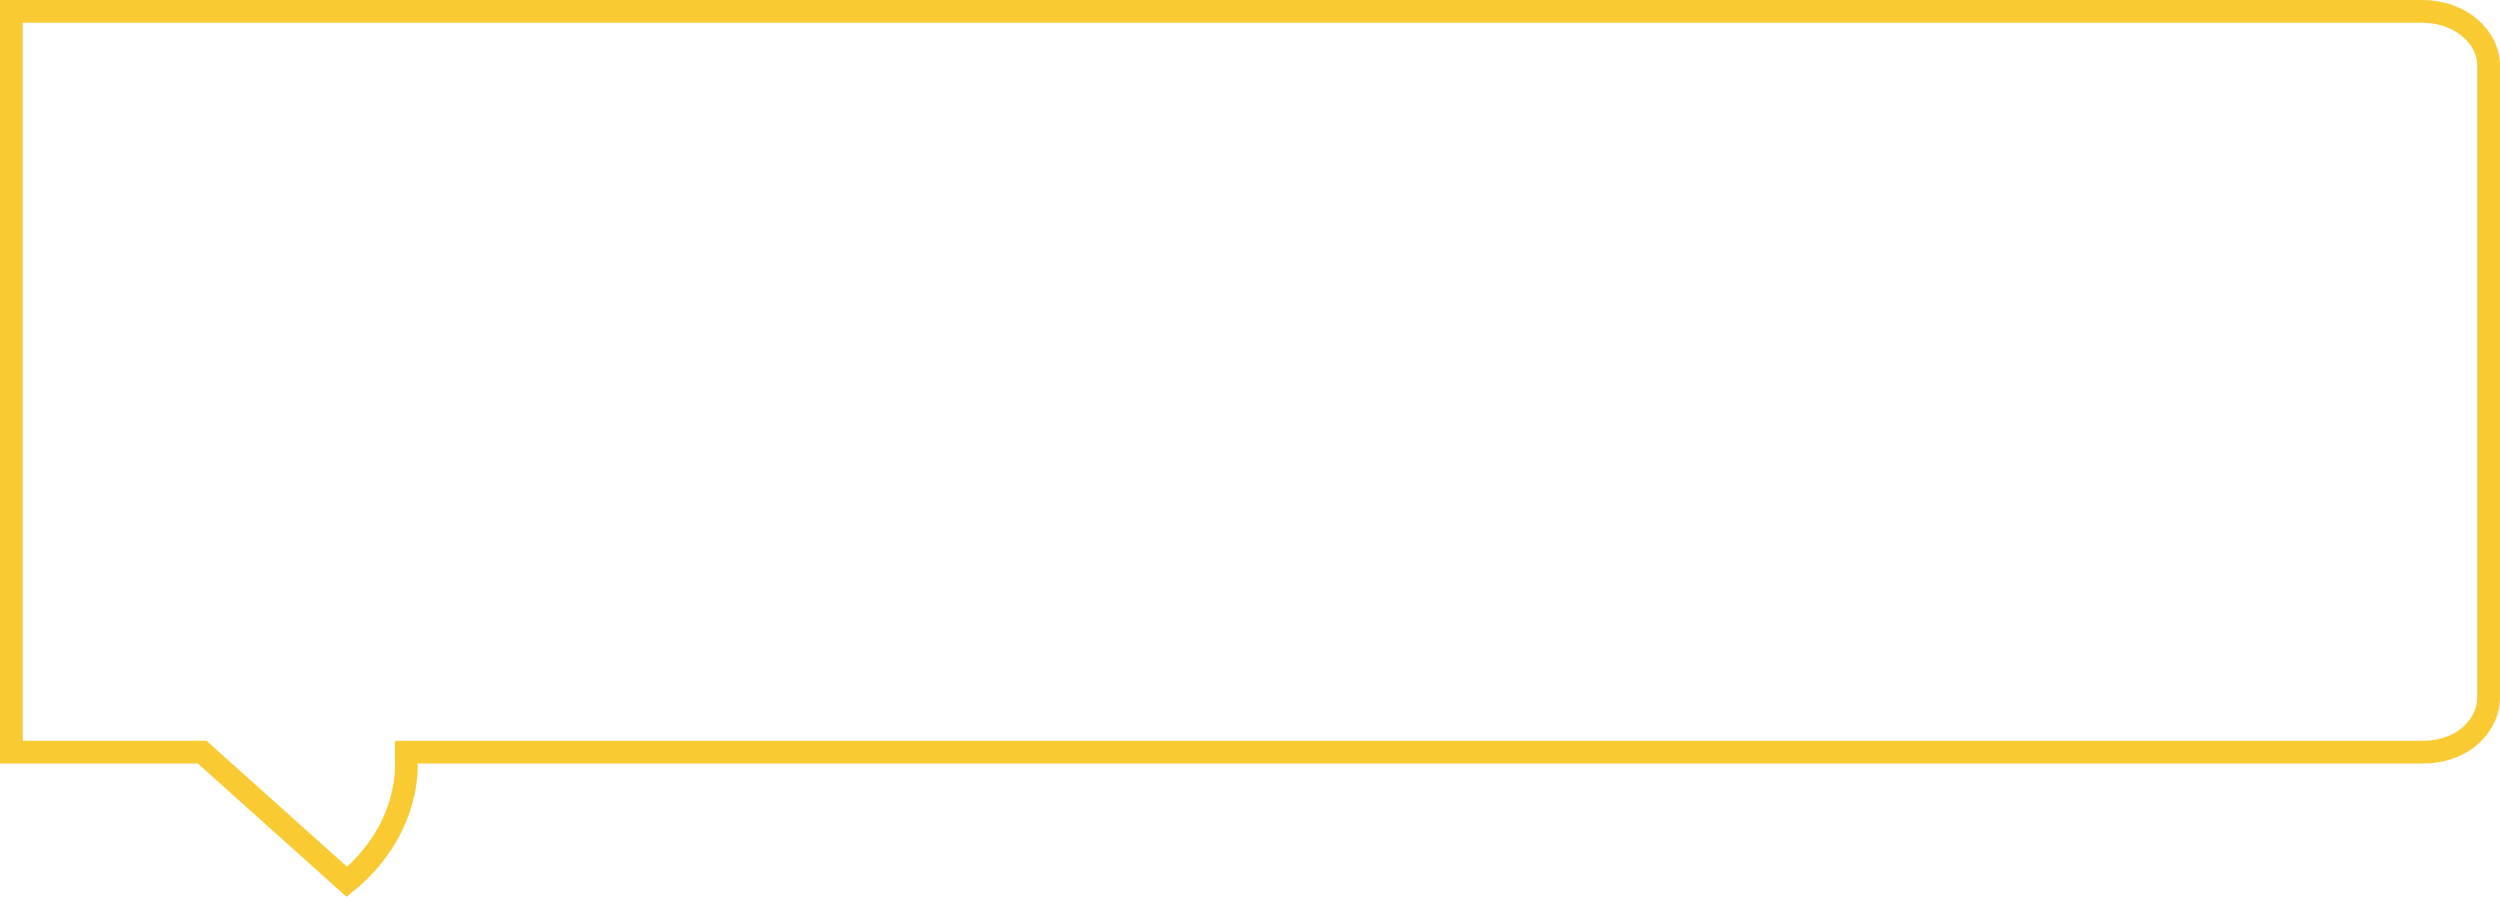
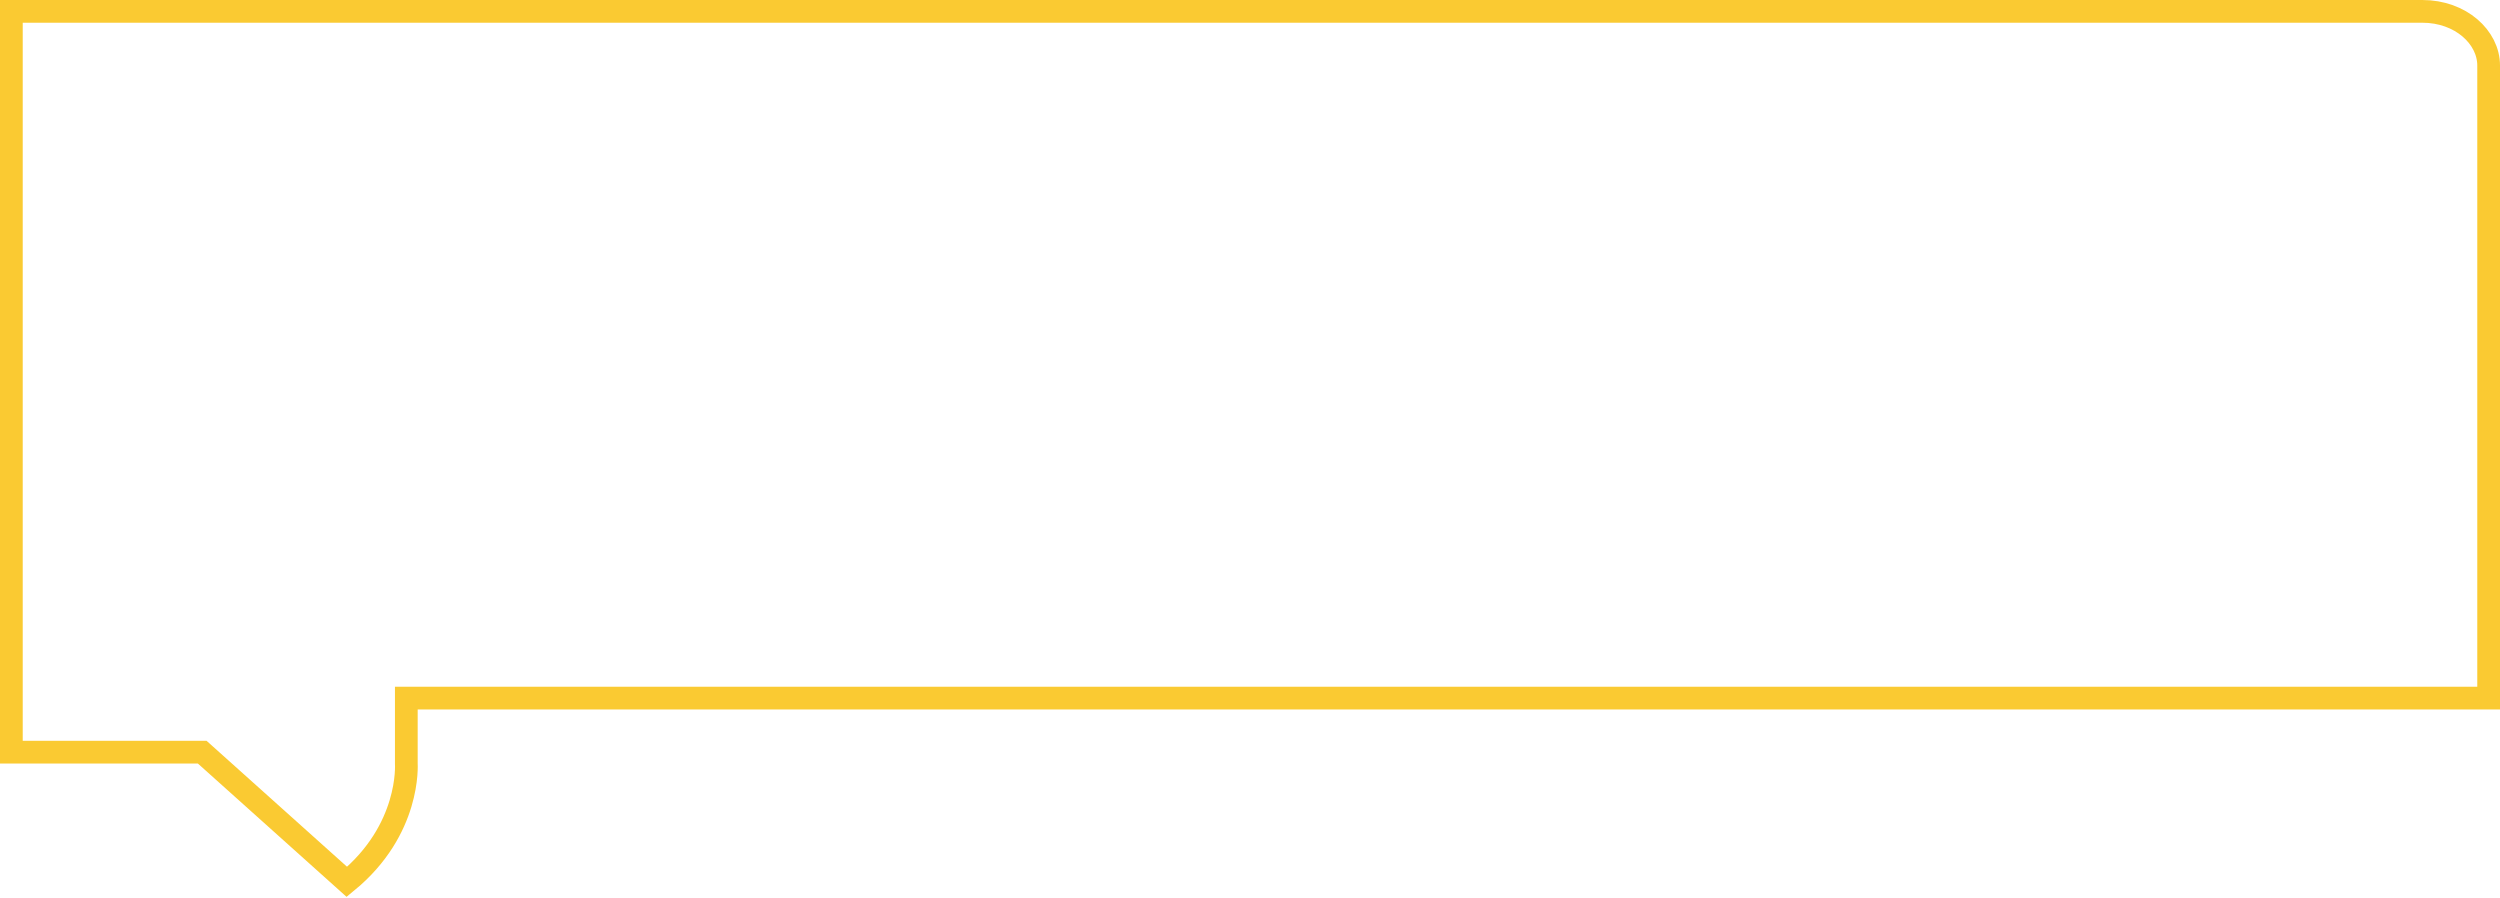
<svg xmlns="http://www.w3.org/2000/svg" width="220" height="79" viewBox="0 0 220 79" fill="none">
-   <path d="M213.164 1C216.553 1 219 3.287 219 5.763V61.431C219.009 63.533 217.045 66.189 213.164 66.189H35.756V67.189C35.758 67.266 36.143 73.001 30.525 77.605L18.078 66.444L17.793 66.189H1V1H213.164Z" stroke="#FACA32" stroke-width="2" />
+   <path d="M213.164 1C216.553 1 219 3.287 219 5.763V61.431H35.756V67.189C35.758 67.266 36.143 73.001 30.525 77.605L18.078 66.444L17.793 66.189H1V1H213.164Z" stroke="#FACA32" stroke-width="2" />
</svg>